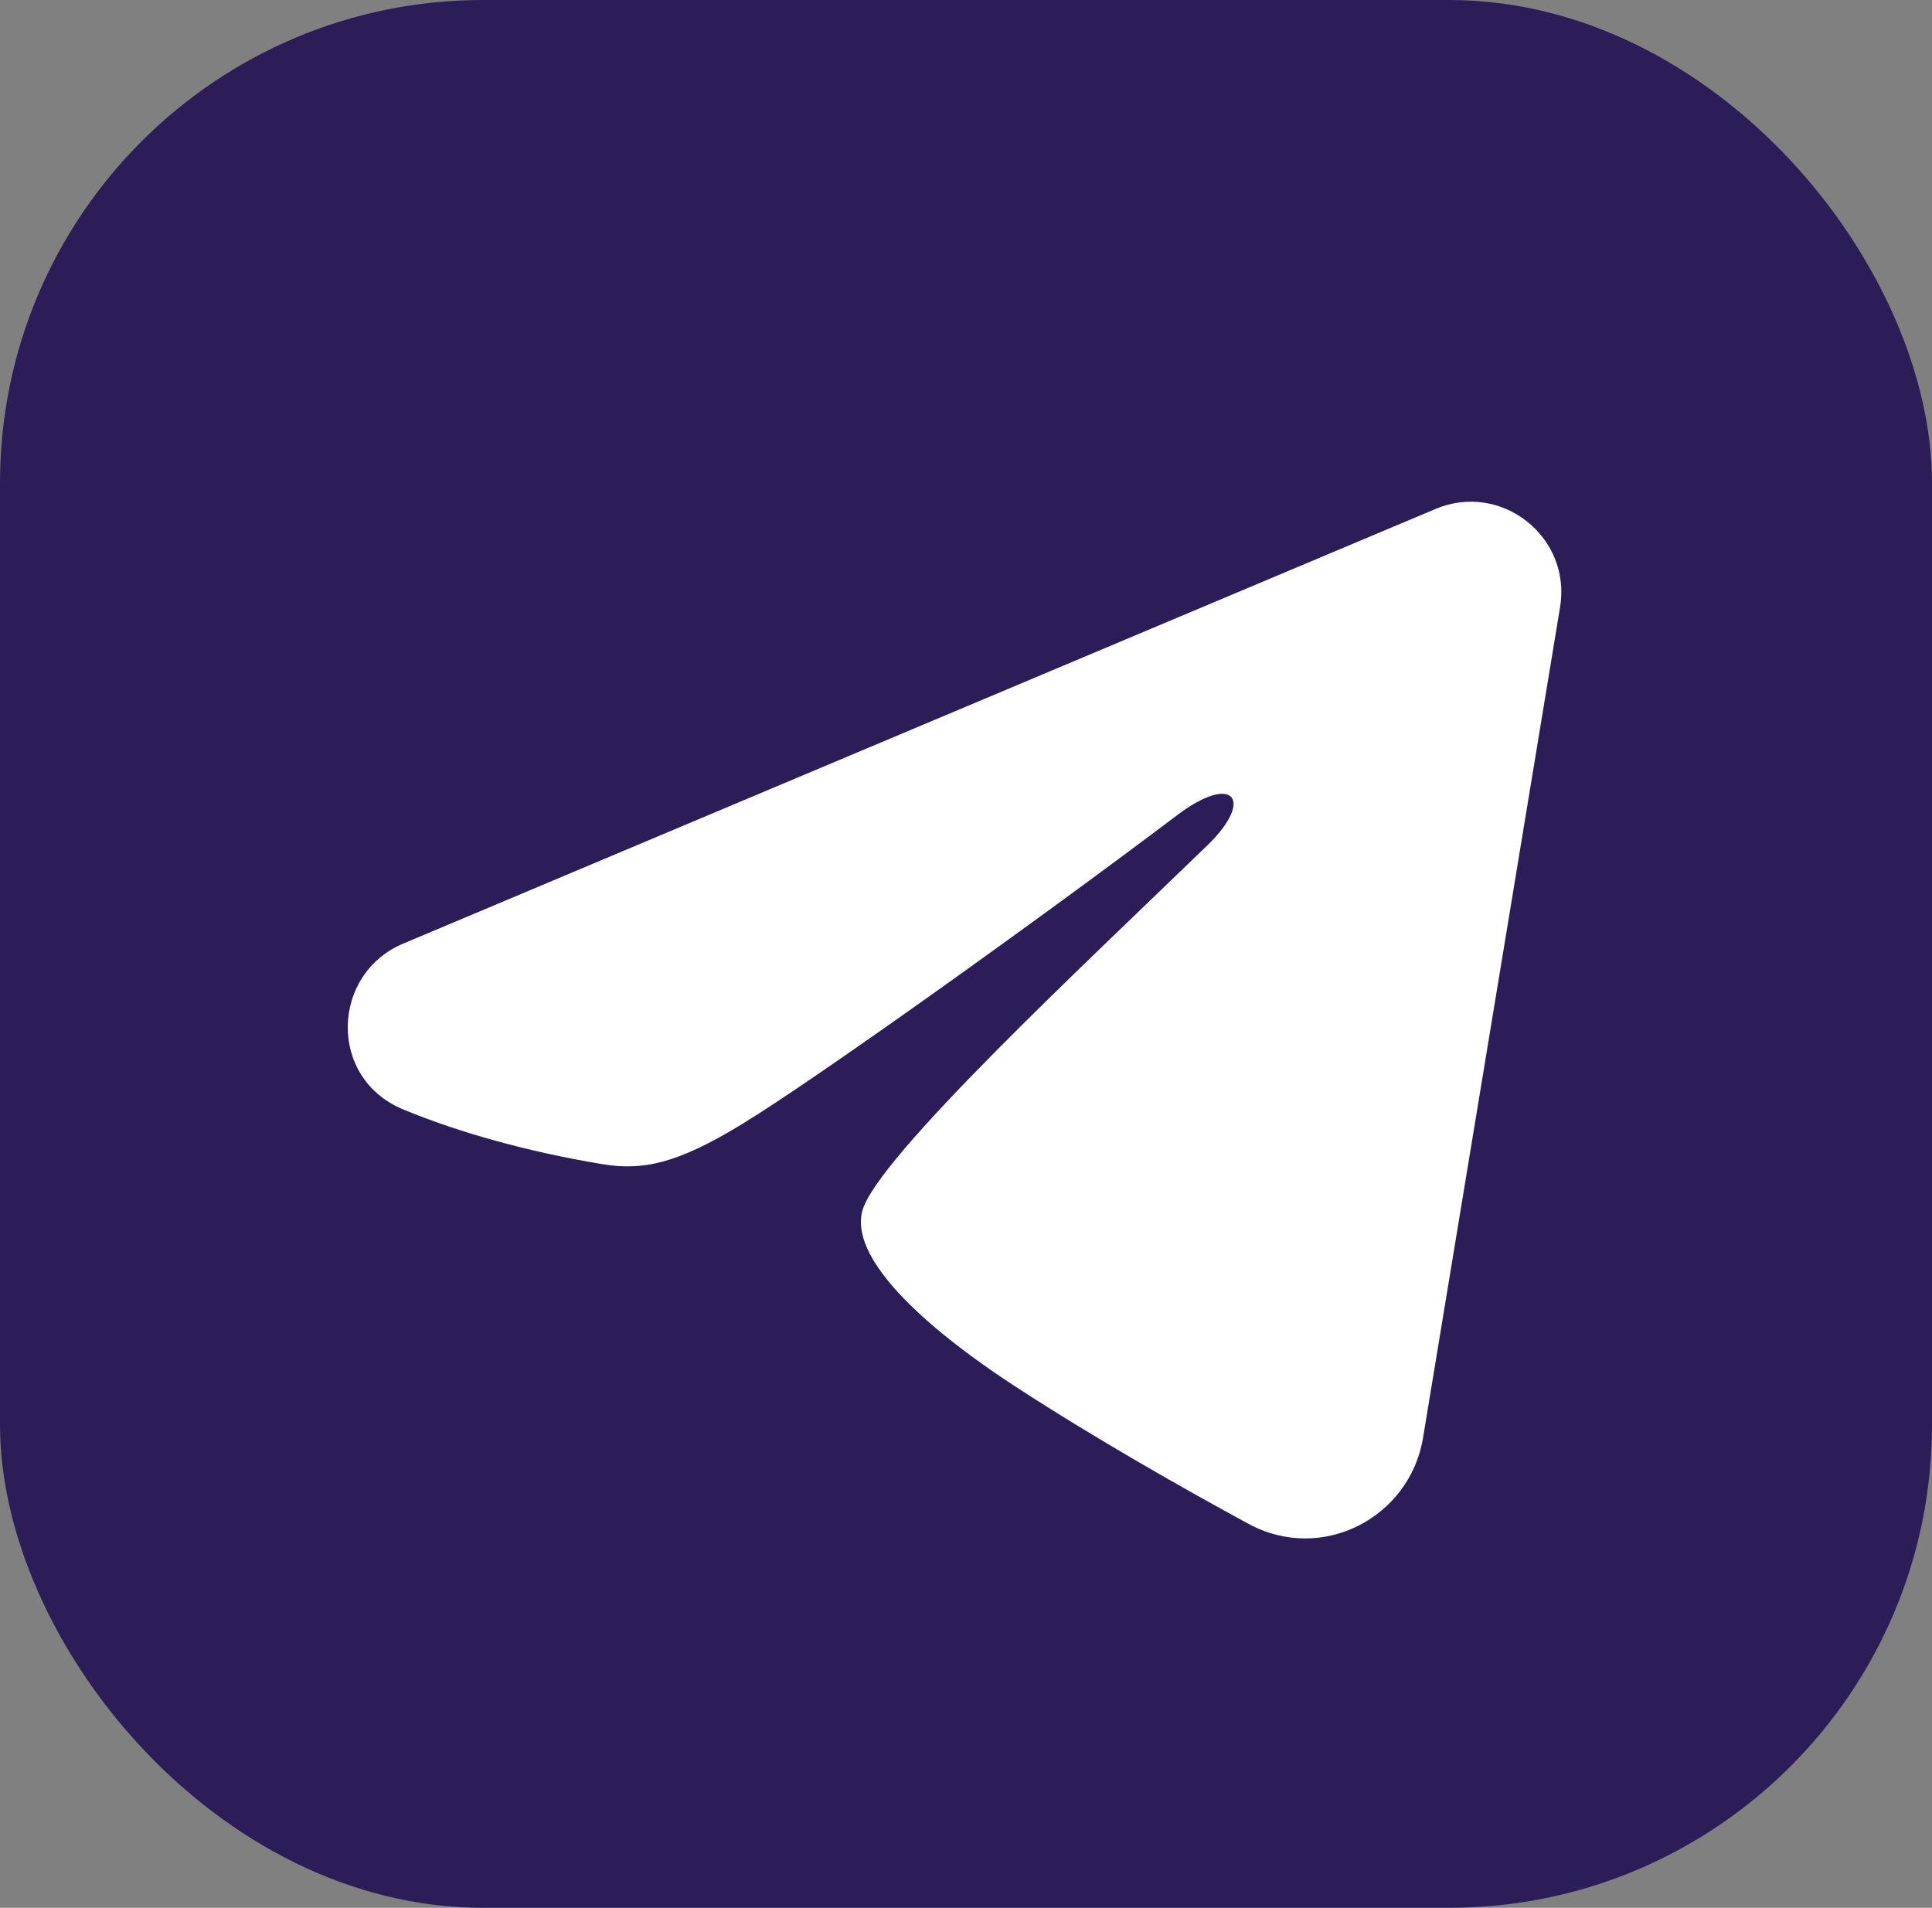
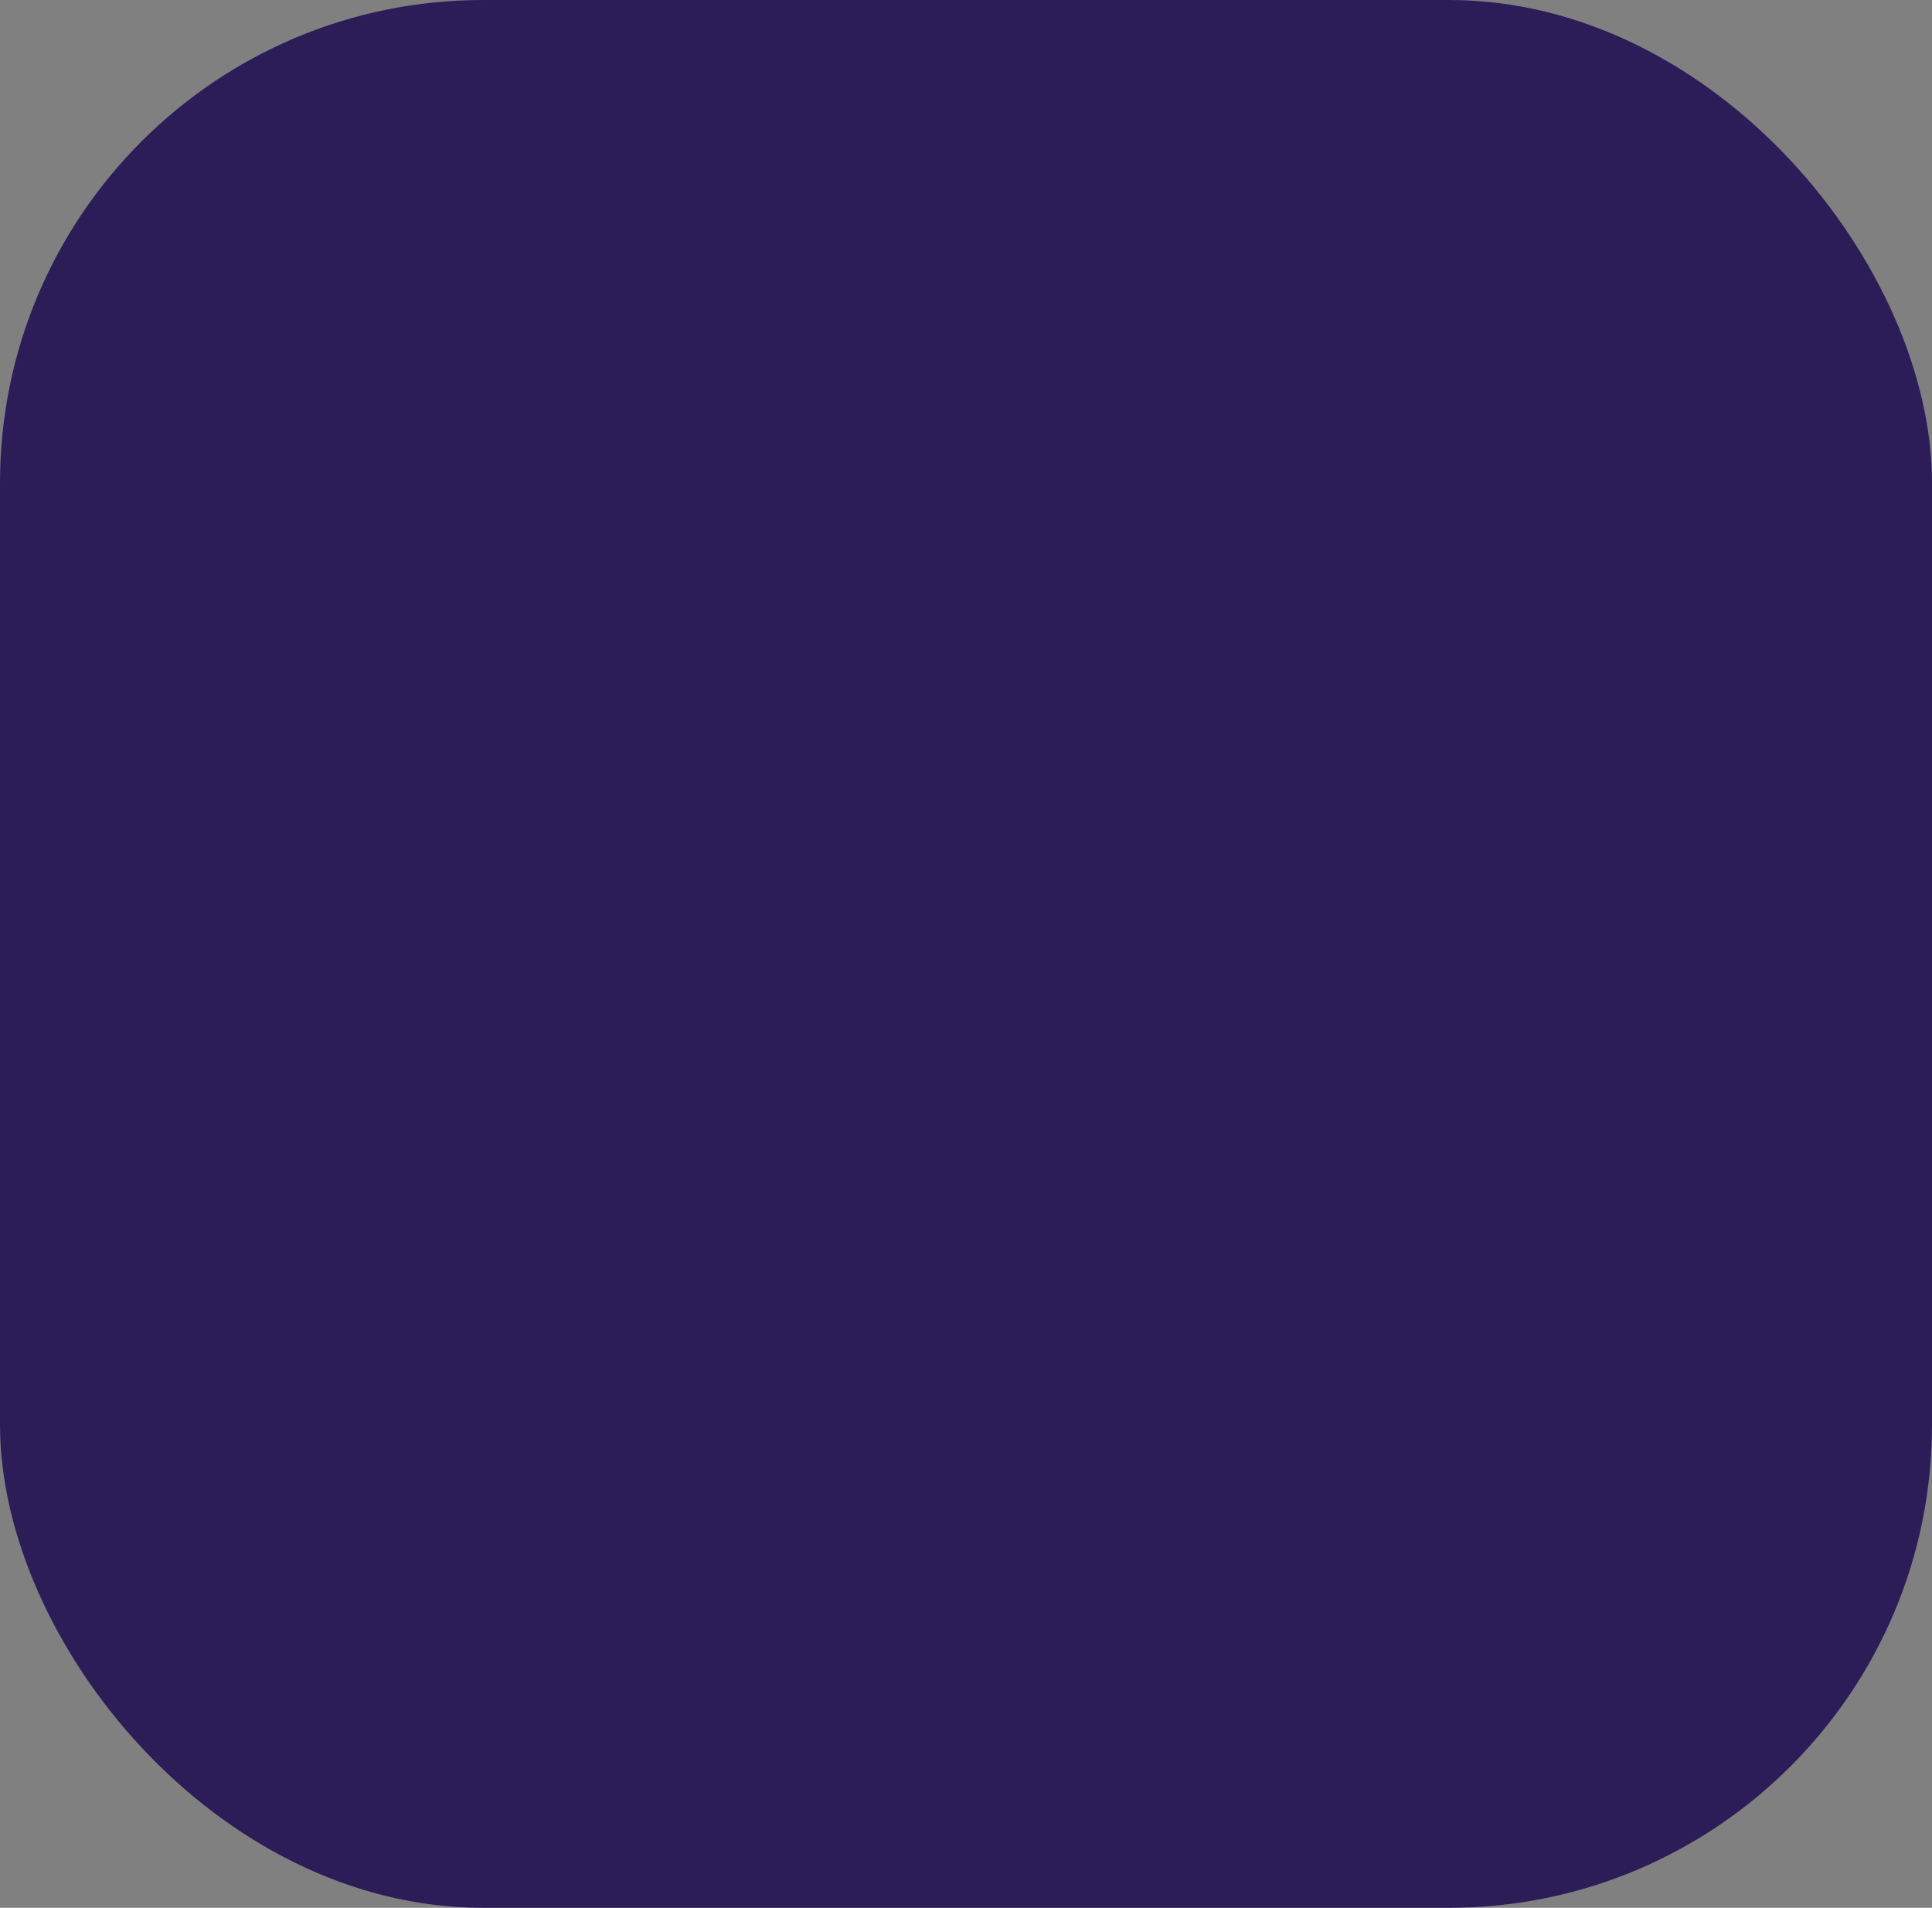
<svg xmlns="http://www.w3.org/2000/svg" width="80" height="79" viewBox="0 0 80 79" fill="none">
  <rect x="0" y="0" width="80" height="79" fill="#808080" stroke="none" />
  <rect width="80" height="79" rx="20" fill="#2C1D59" />
  <g clip-path="url(#clip0_342_1175)">
-     <path fill-rule="evenodd" clip-rule="evenodd" d="M59.443 21.075C62.163 19.929 65.079 22.229 64.599 25.141L58.926 59.533C58.379 62.849 54.737 64.751 51.695 63.099C49.149 61.716 45.372 59.588 41.968 57.364C40.269 56.253 35.064 52.691 35.703 50.156C36.251 47.989 45 39.844 50 35C51.964 33.097 51.07 31.998 48.75 33.75C42.996 38.096 33.758 44.703 30.703 46.562C28.008 48.203 26.601 48.483 24.922 48.203C21.857 47.692 19.015 46.901 16.695 45.94C13.559 44.639 13.711 40.33 16.693 39.075L59.443 21.075Z" fill="white" />
+     <path fill-rule="evenodd" clip-rule="evenodd" d="M59.443 21.075C62.163 19.929 65.079 22.229 64.599 25.141L58.926 59.533C58.379 62.849 54.737 64.751 51.695 63.099C49.149 61.716 45.372 59.588 41.968 57.364C36.251 47.989 45 39.844 50 35C51.964 33.097 51.07 31.998 48.75 33.75C42.996 38.096 33.758 44.703 30.703 46.562C28.008 48.203 26.601 48.483 24.922 48.203C21.857 47.692 19.015 46.901 16.695 45.94C13.559 44.639 13.711 40.33 16.693 39.075L59.443 21.075Z" fill="white" />
  </g>
  <defs>
    <clipPath id="clip0_342_1175">
-       <rect width="60" height="60" fill="white" transform="translate(10 10)" />
-     </clipPath>
+       </clipPath>
  </defs>
</svg>